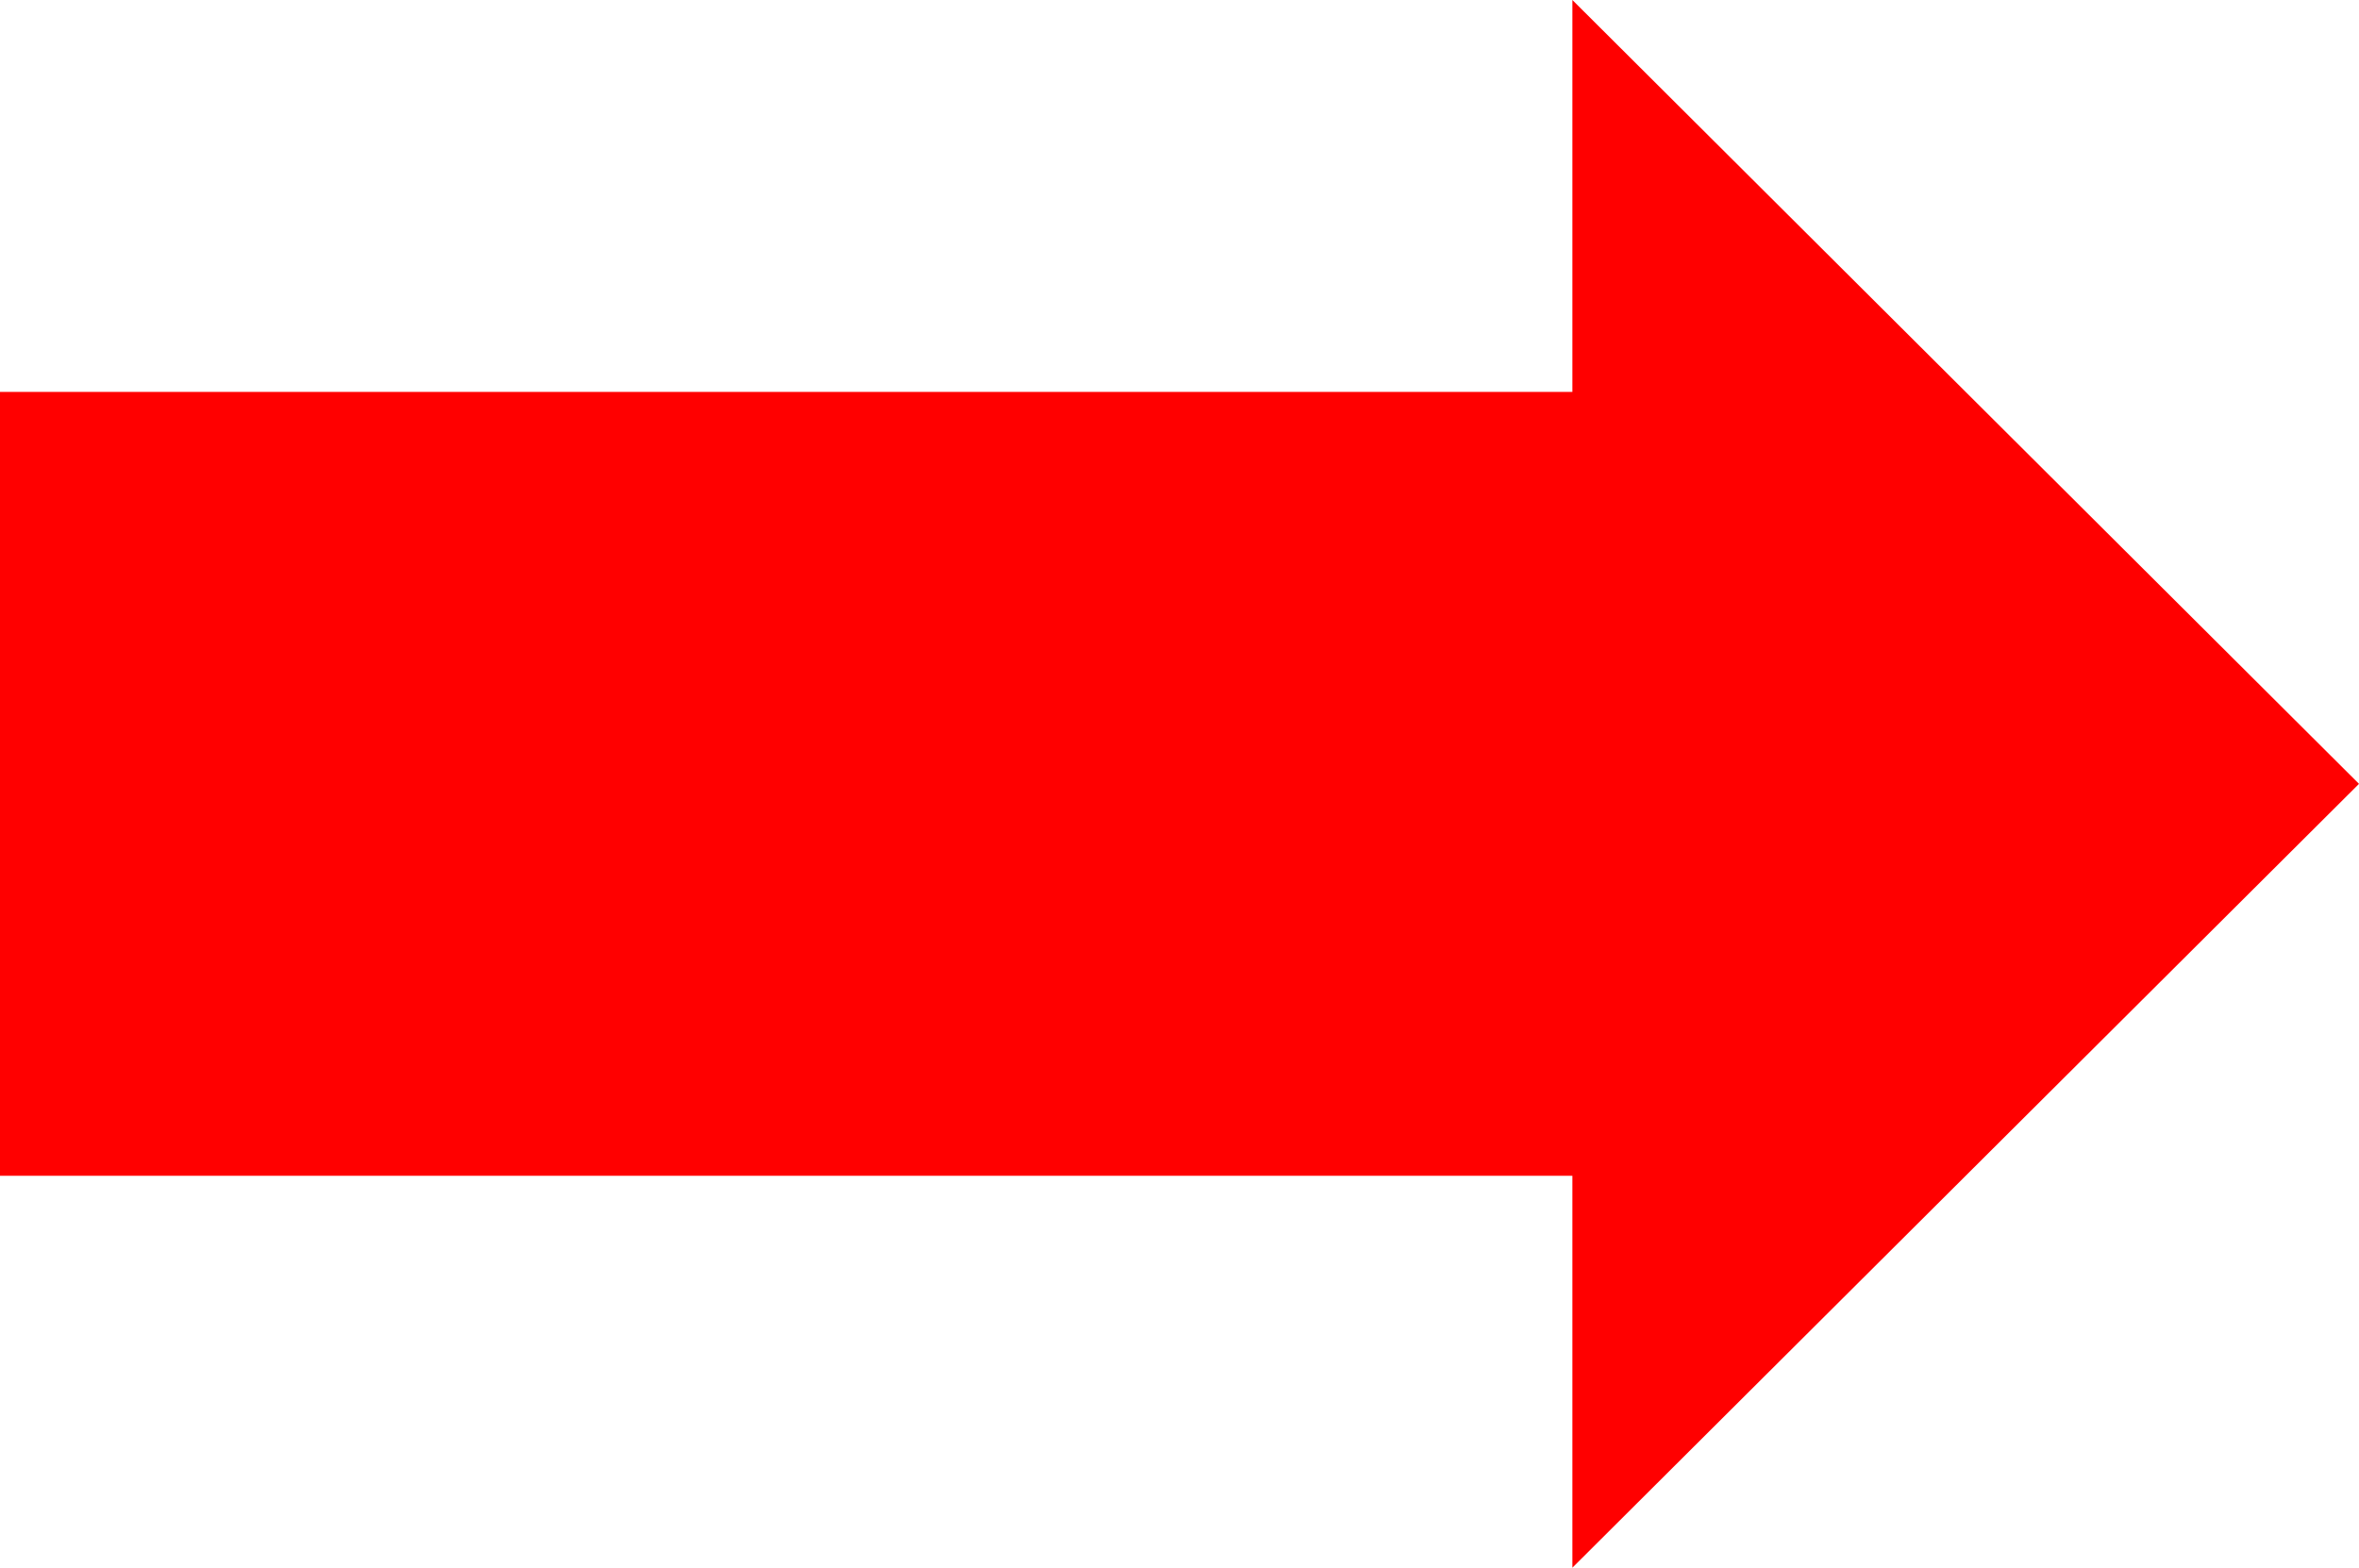
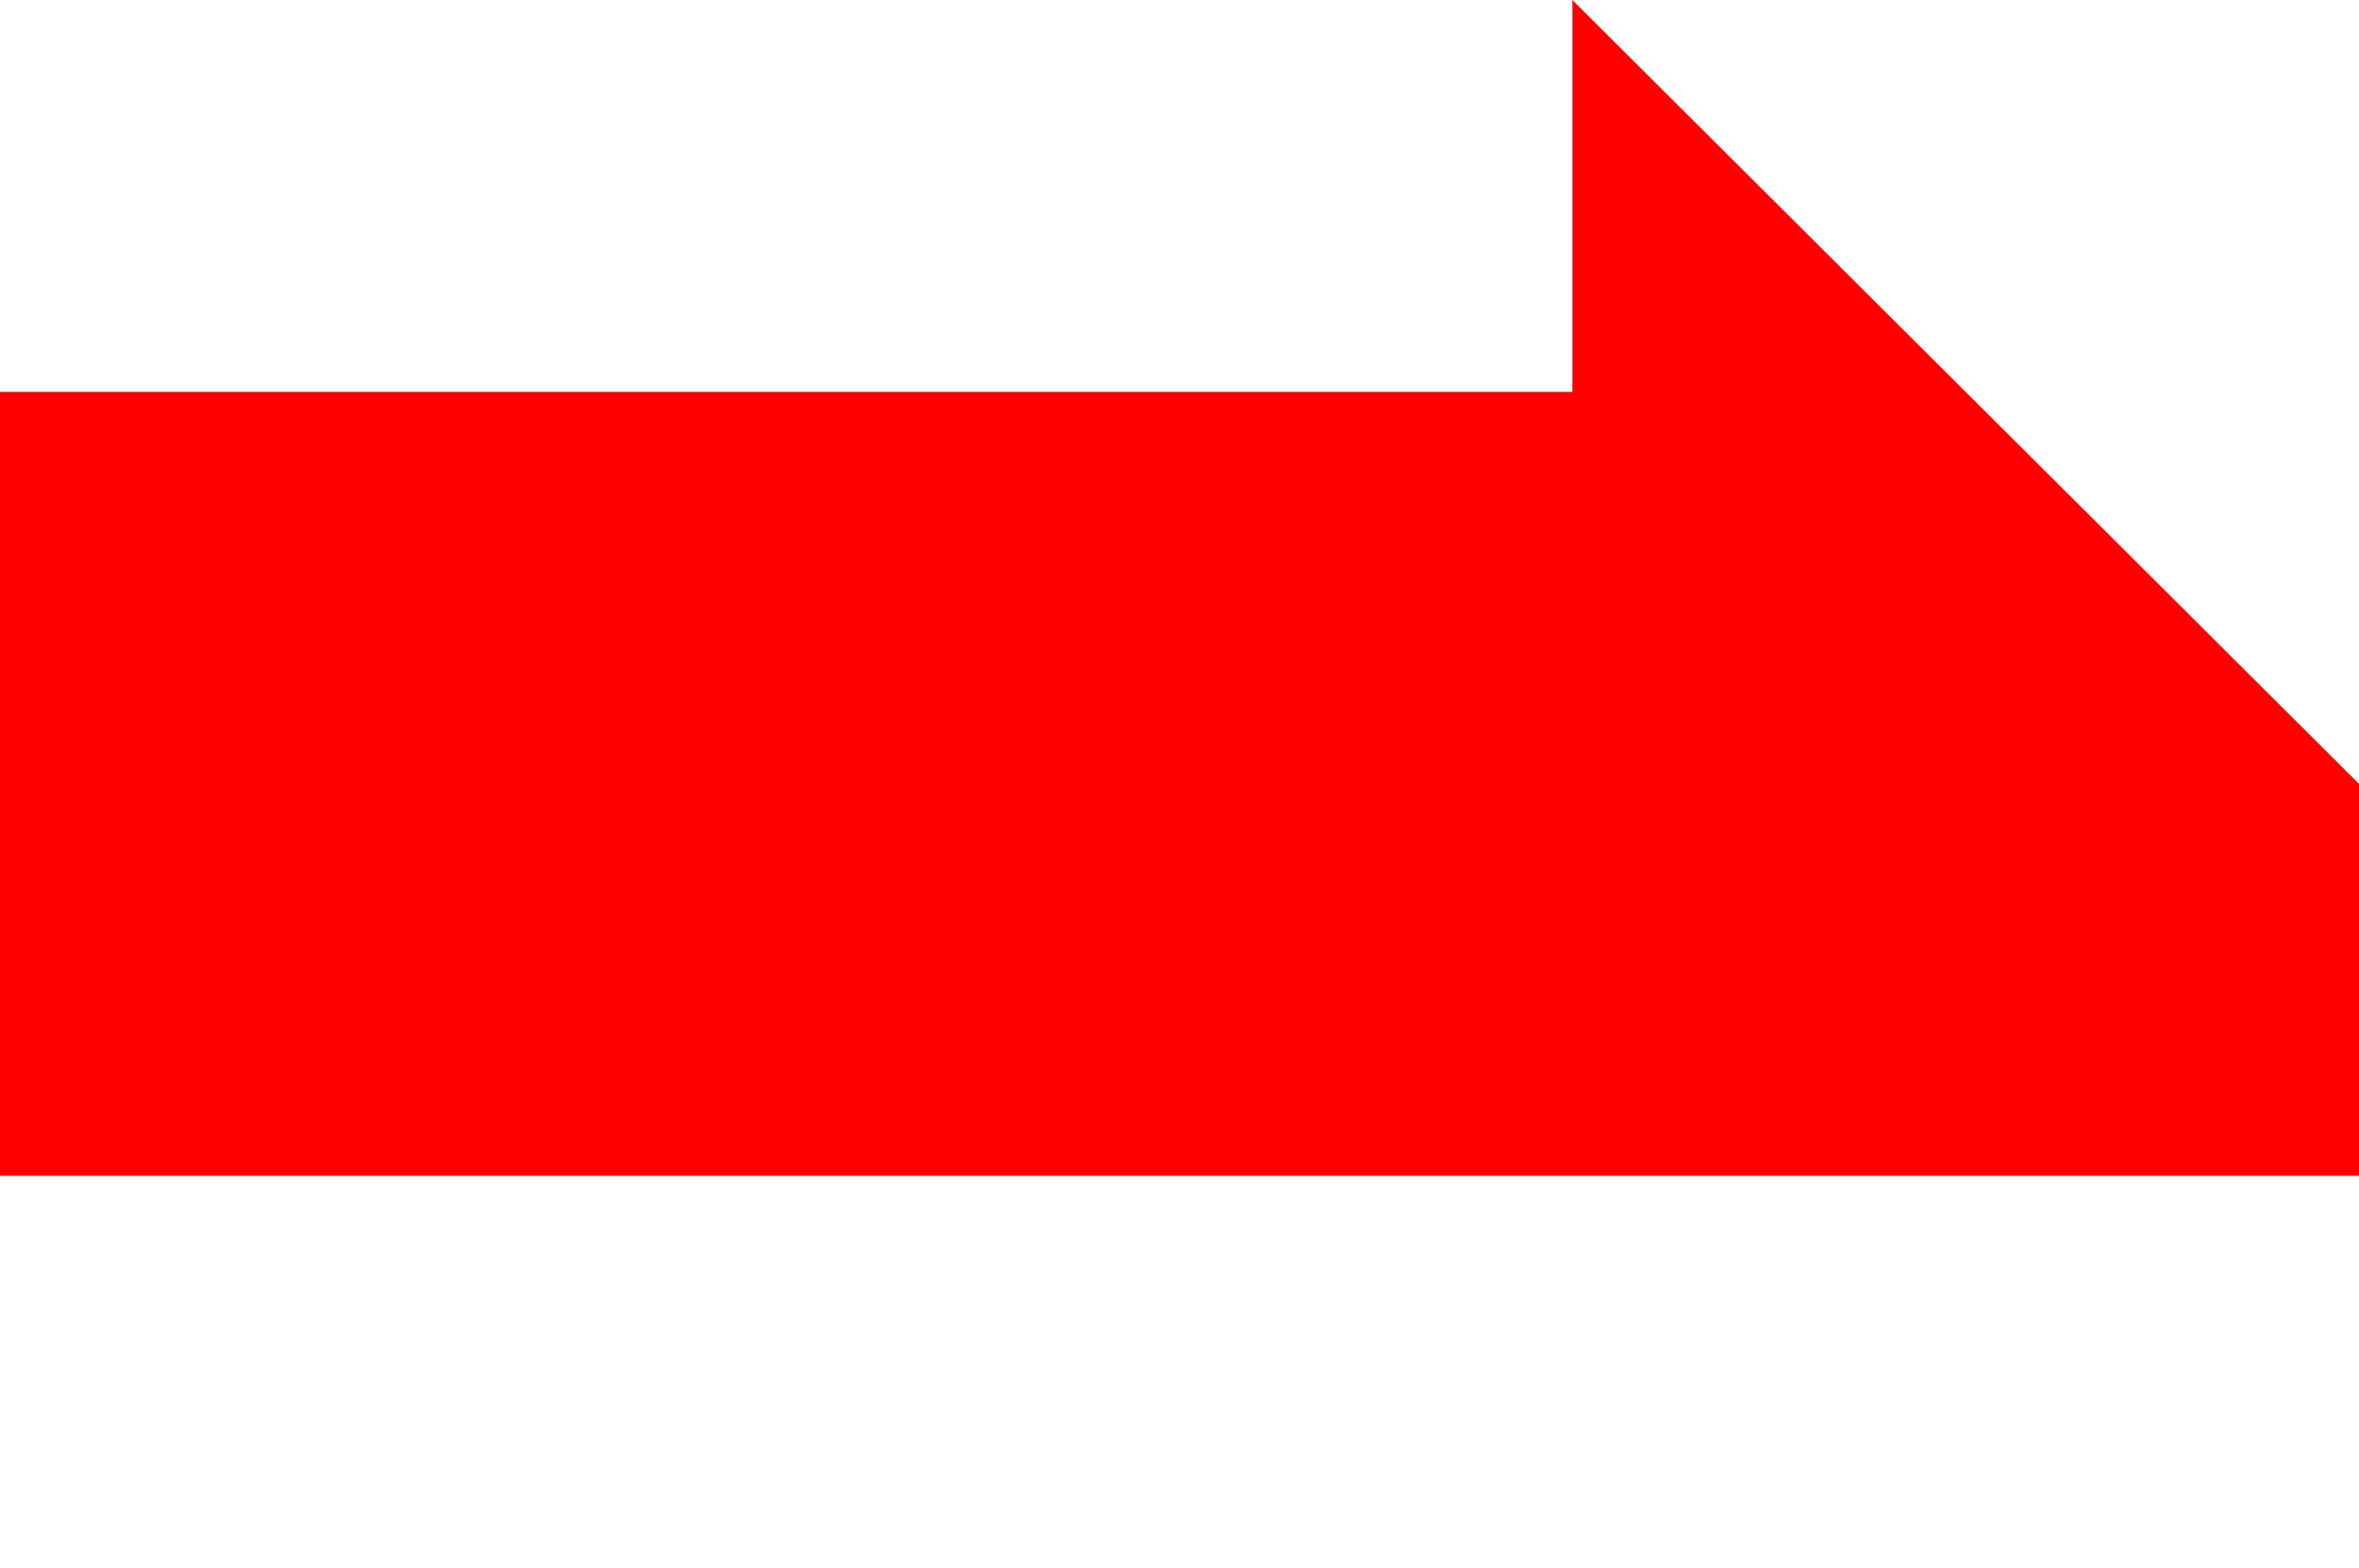
<svg xmlns="http://www.w3.org/2000/svg" width="2672" height="1776">
  <svg width="2672" height="1776" viewBox="0 0 2672 1776" fill="none">
-     <path d="M1781 1332H0V444H1781V0L2672 888L1781 1776V1332Z" fill="#FF0000" />
+     <path d="M1781 1332H0V444H1781V0L2672 888V1332Z" fill="#FF0000" />
  </svg>
  <style>@media (prefers-color-scheme: light) { :root { filter: none; } } </style>
</svg>